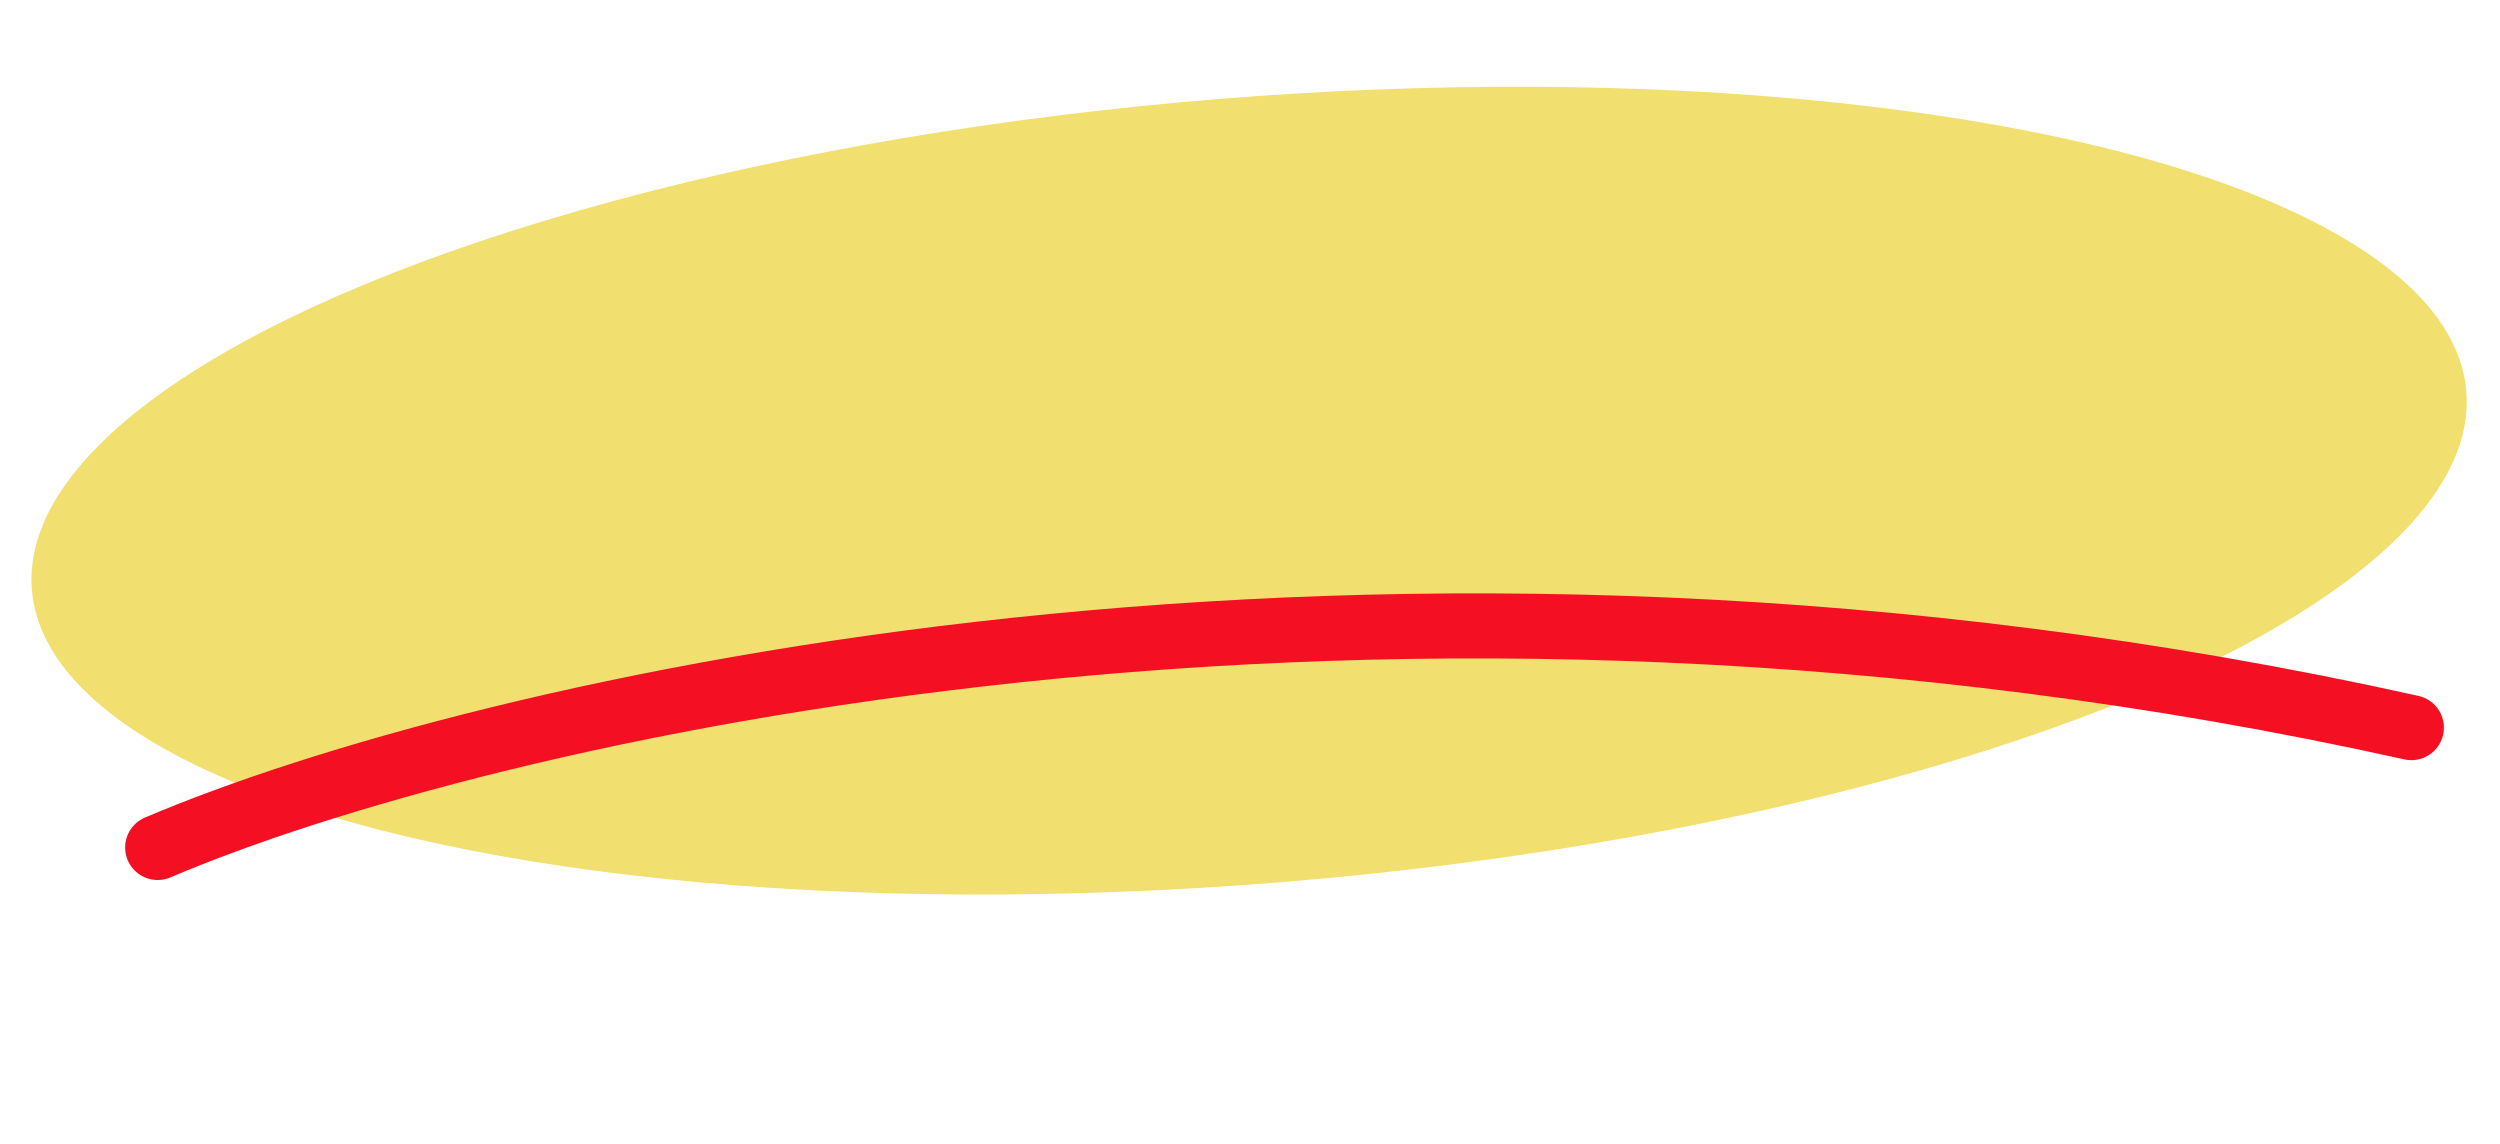
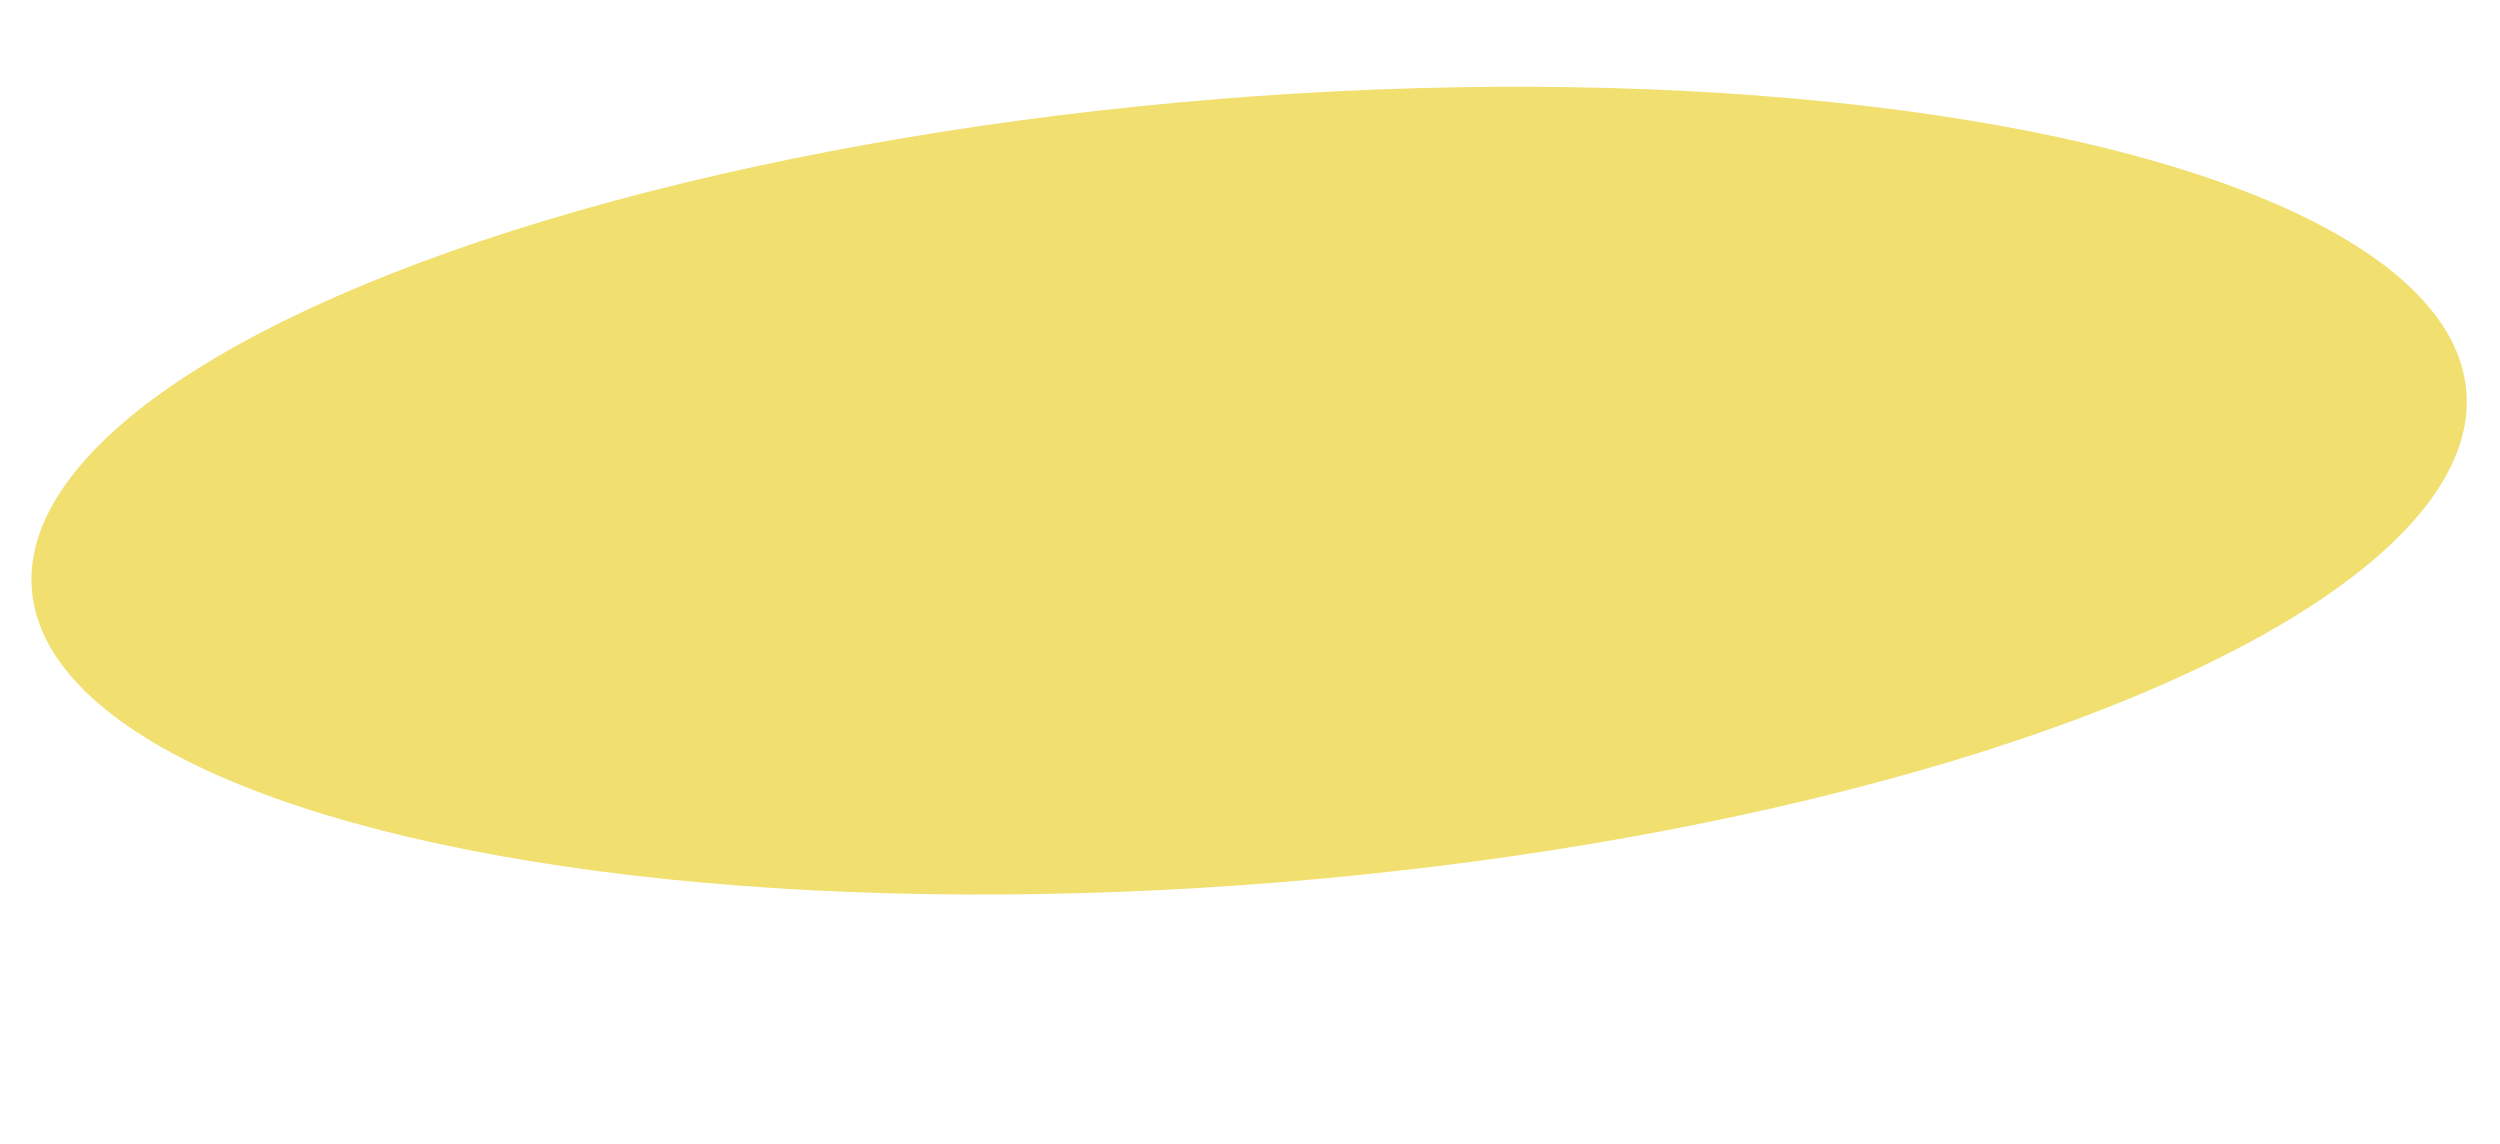
<svg xmlns="http://www.w3.org/2000/svg" width="472" height="216" viewBox="0 0 472 216" fill="none">
  <ellipse cx="235.833" cy="92.635" rx="230.574" ry="74.165" transform="rotate(-4.656 235.833 92.635)" fill="#F1DF6F" />
-   <path d="M29.766 160.006C90.025 134.334 259.487 93.868 455.268 137.377" stroke="#F50F22" stroke-width="12.28" stroke-linecap="round" />
</svg>